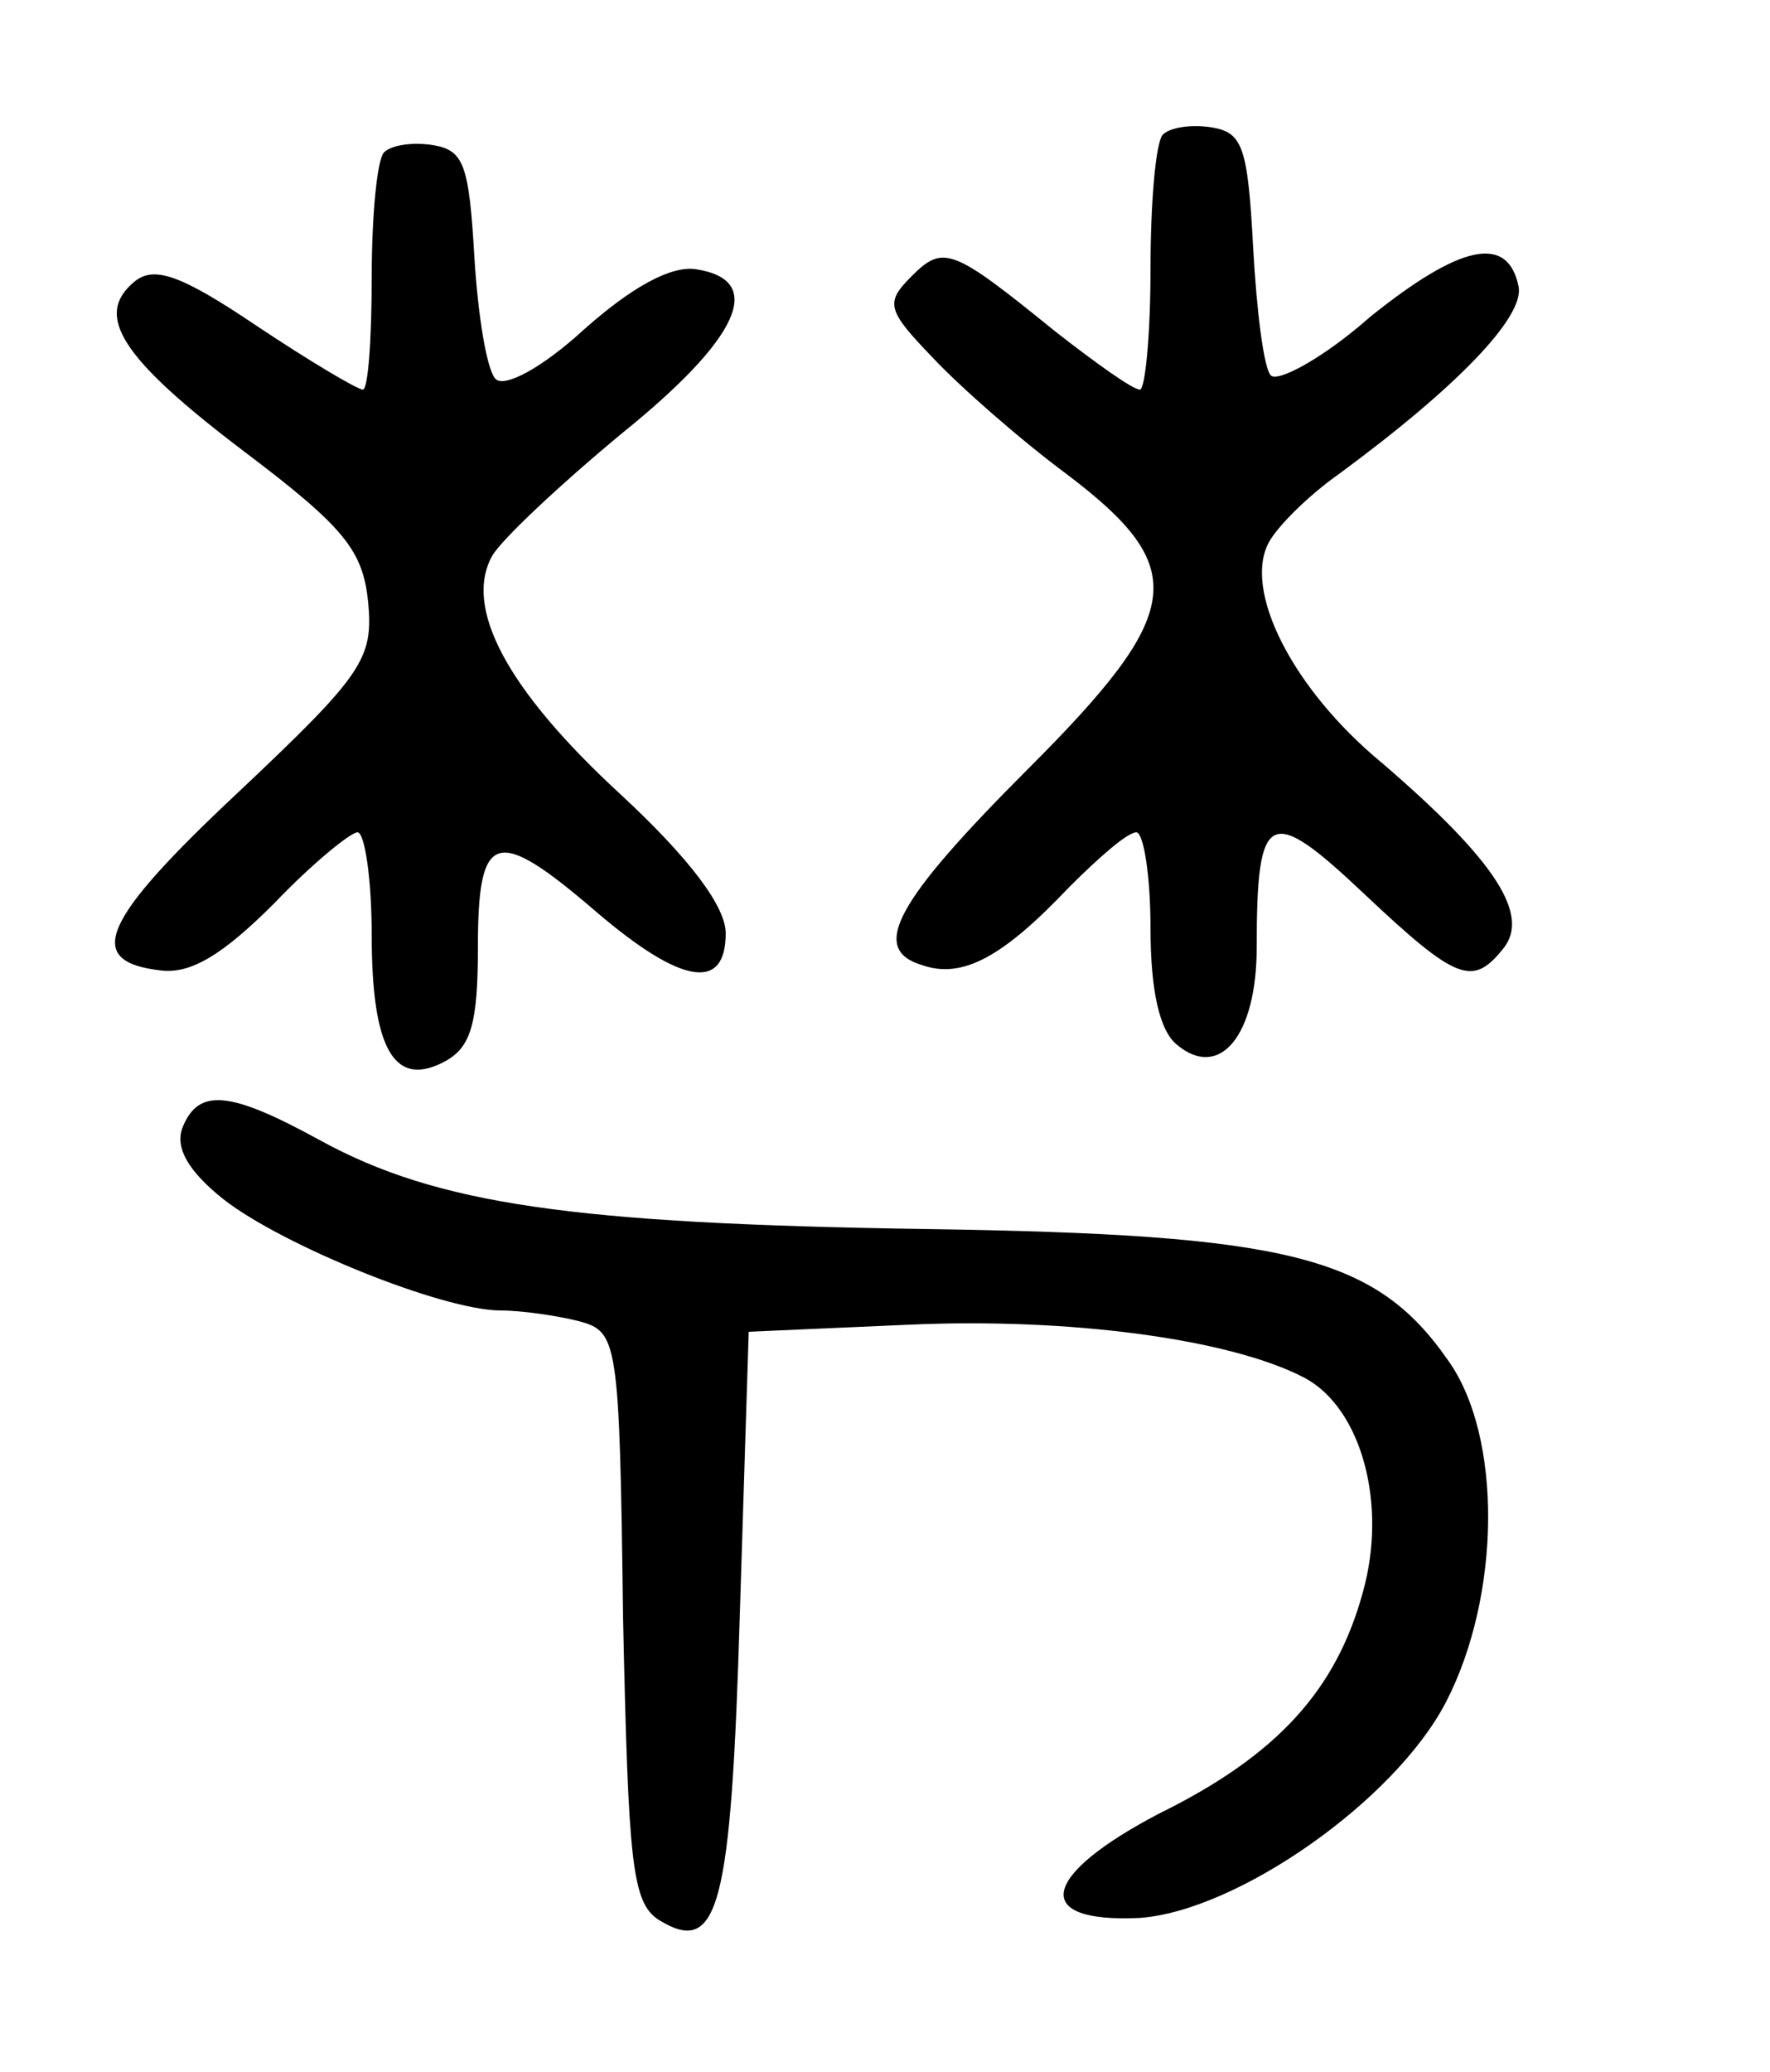
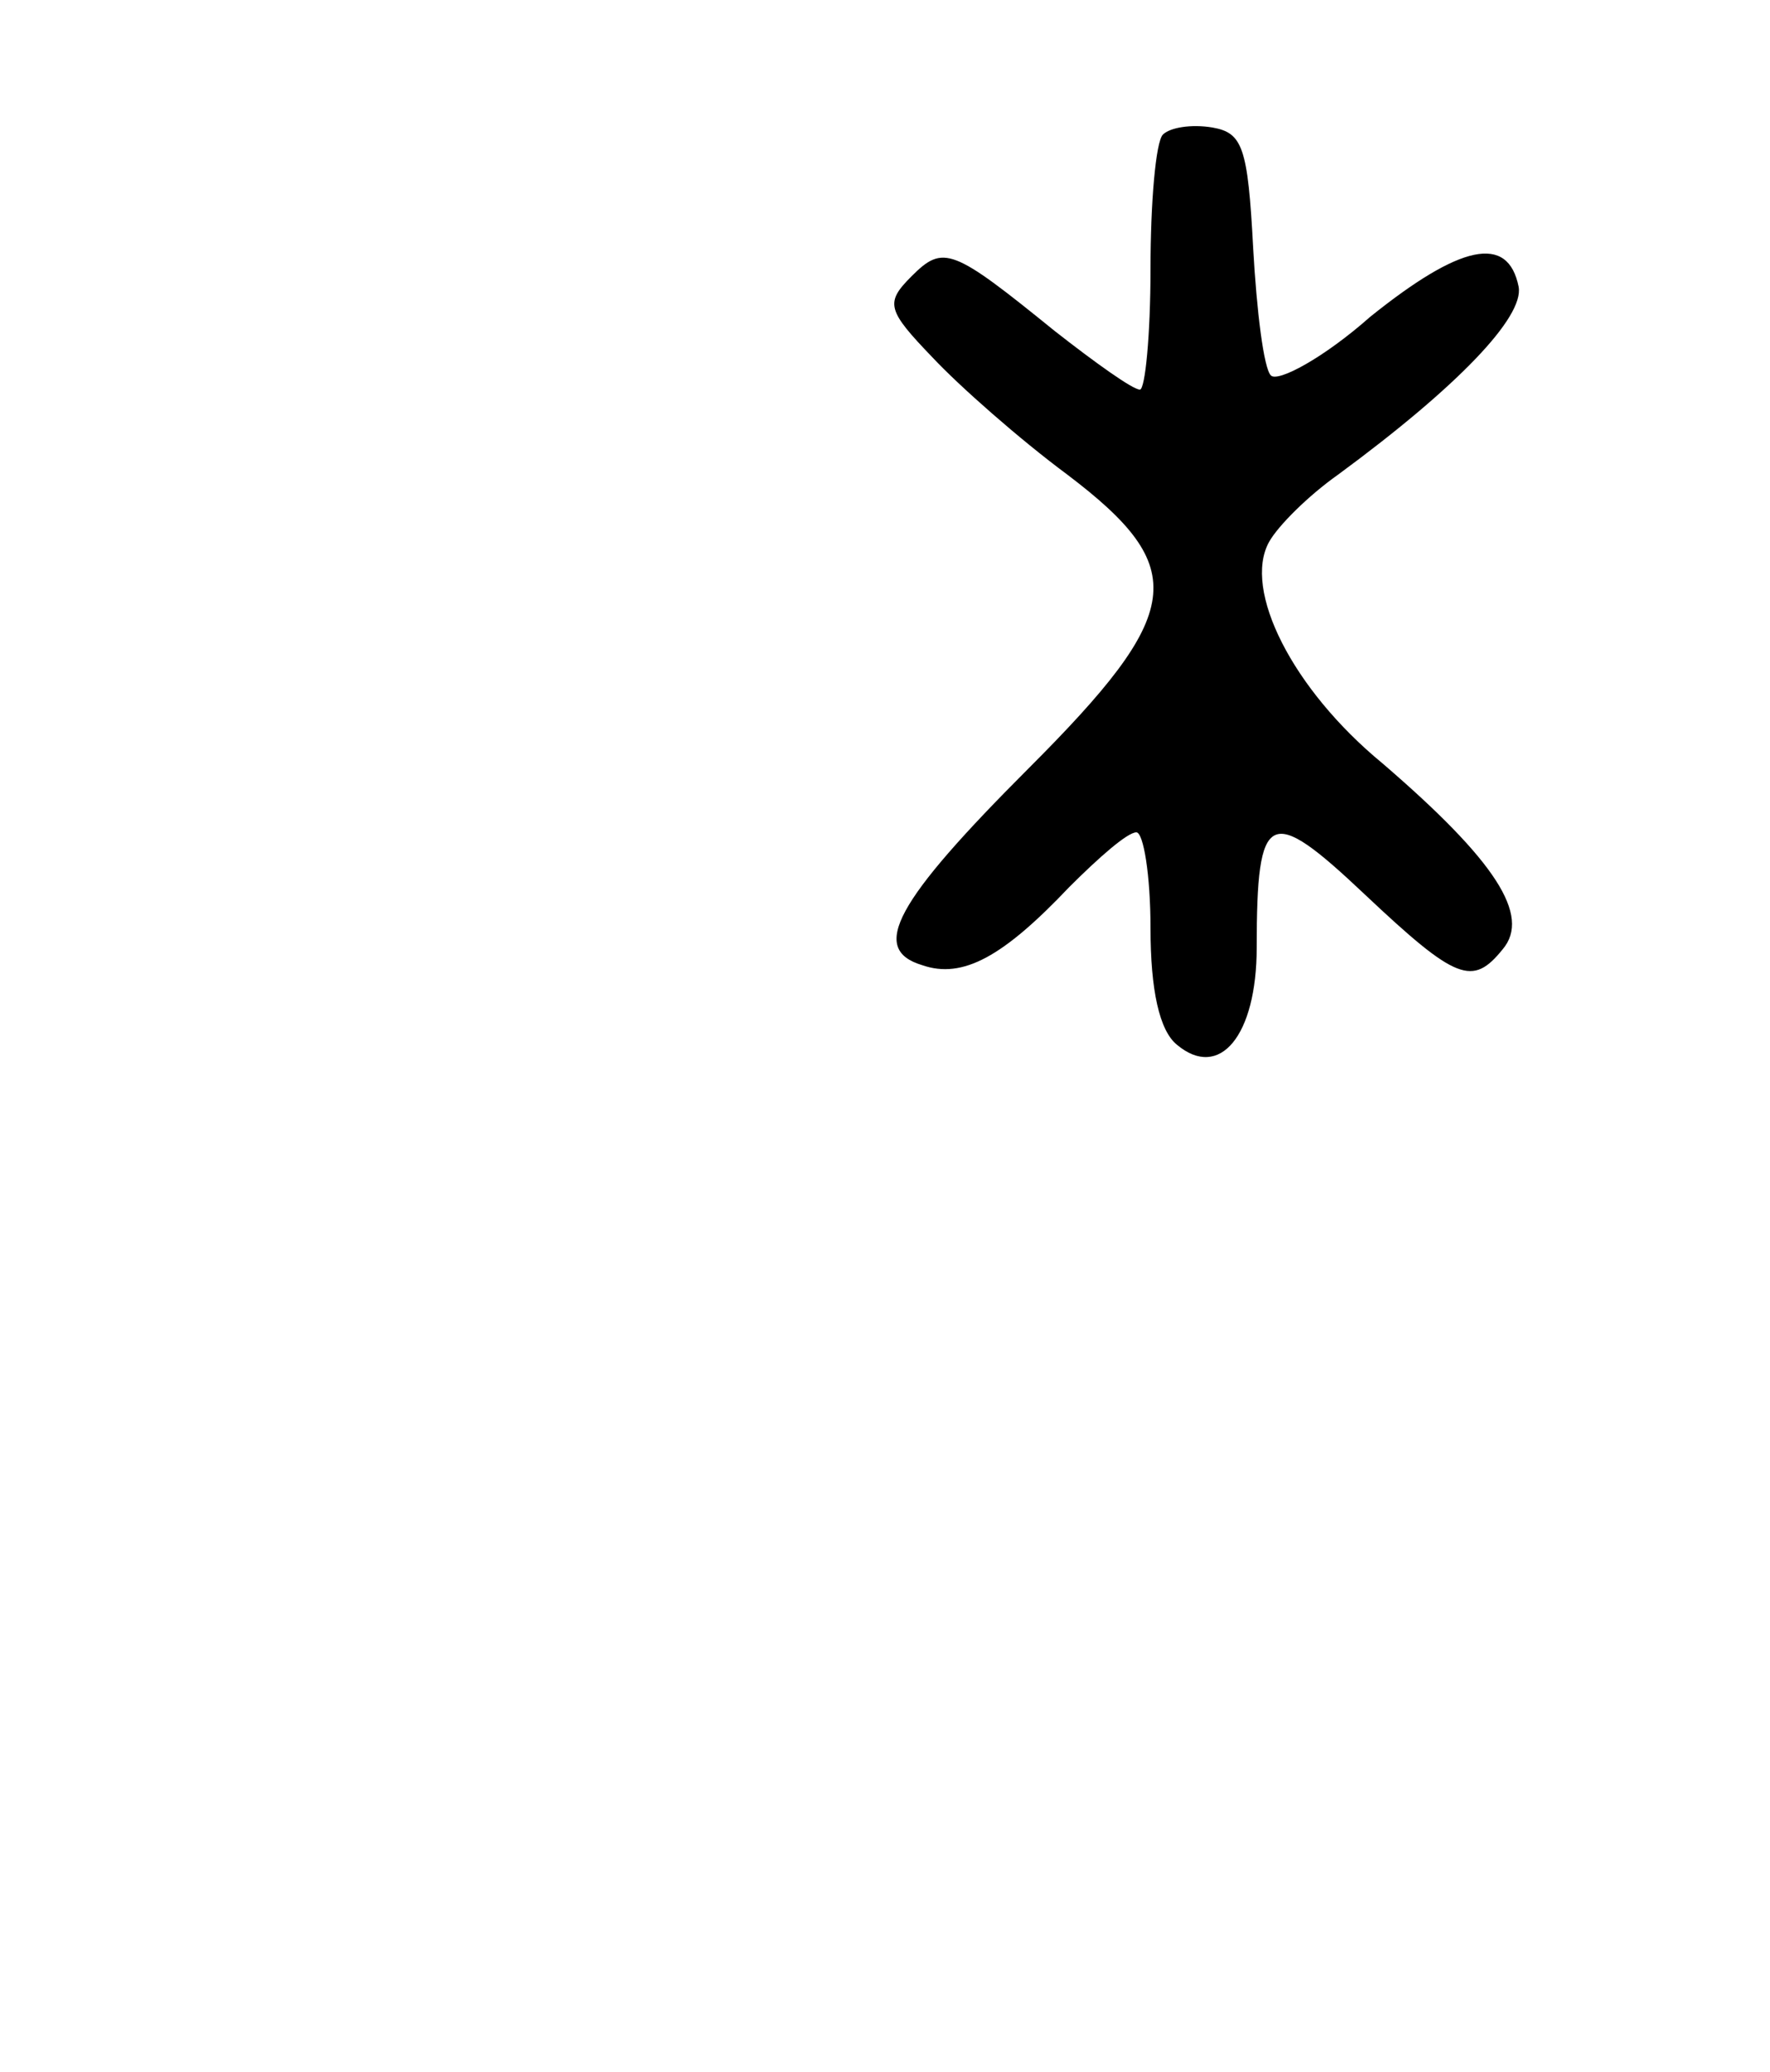
<svg xmlns="http://www.w3.org/2000/svg" version="1.0" width="100pt" height="117pt" viewBox="0 0 100 117" preserveAspectRatio="xMidYMid meet">
  <g transform="translate(0,117) scale(0.1,-0.1)" fill="#000000" stroke="none">
    <path d="M657 1094 c-4 -4 -7 -38 -7 -76 0 -37 -3 -68 -6 -68 -4 0 -25 15 -48 33 -58 47 -63 49 -81 31 -15 -15 -14 -19 12 -46 15 -16 49 -46 76 -66 70 -53 66 -78 -22 -166 -75 -75 -90 -102 -60 -111 23 -8 46 5 83 44 17 17 33 31 38 31 4 0 8 -24 8 -54 0 -35 5 -58 15 -66 24 -20 45 5 45 55 0 78 7 81 61 30 52 -49 61 -52 78 -31 16 19 -4 50 -68 105 -51 42 -79 98 -64 125 5 9 22 26 39 38 68 50 105 89 102 106 -6 30 -33 24 -84 -17 -26 -23 -52 -37 -56 -33 -4 4 -8 36 -10 72 -3 57 -6 65 -23 68 -12 2 -24 0 -28 -4z" />
-     <path d="M217 1084 c-4 -4 -7 -36 -7 -71 0 -34 -2 -63 -5 -63 -3 0 -30 16 -60 36 -43 29 -58 34 -69 25 -23 -19 -8 -43 62 -96 57 -43 67 -56 70 -85 3 -32 -3 -41 -73 -107 -78 -73 -88 -96 -44 -101 17 -2 35 9 64 38 21 22 43 40 47 40 4 0 8 -26 8 -58 0 -65 13 -87 42 -71 14 8 18 21 18 64 0 66 10 69 67 20 48 -41 73 -45 73 -12 0 15 -20 42 -60 79 -64 59 -88 105 -72 134 5 9 38 40 73 69 67 54 82 87 42 93 -14 2 -36 -10 -63 -34 -24 -22 -45 -33 -50 -28 -5 5 -10 36 -12 69 -3 52 -6 60 -23 63 -12 2 -24 0 -28 -4z" />
-     <path d="M103 533 c-4 -11 3 -24 23 -40 33 -26 124 -63 157 -63 12 0 32 -3 44 -6 22 -6 23 -10 25 -167 3 -139 5 -161 20 -171 34 -21 41 6 46 173 l5 159 91 4 c90 4 181 -8 223 -30 32 -17 47 -71 33 -121 -15 -55 -48 -92 -115 -125 -67 -35 -73 -62 -11 -59 55 4 144 66 173 122 31 60 32 150 1 193 -41 59 -91 71 -295 74 -200 3 -276 14 -342 50 -51 28 -69 30 -78 7z" />
  </g>
</svg>